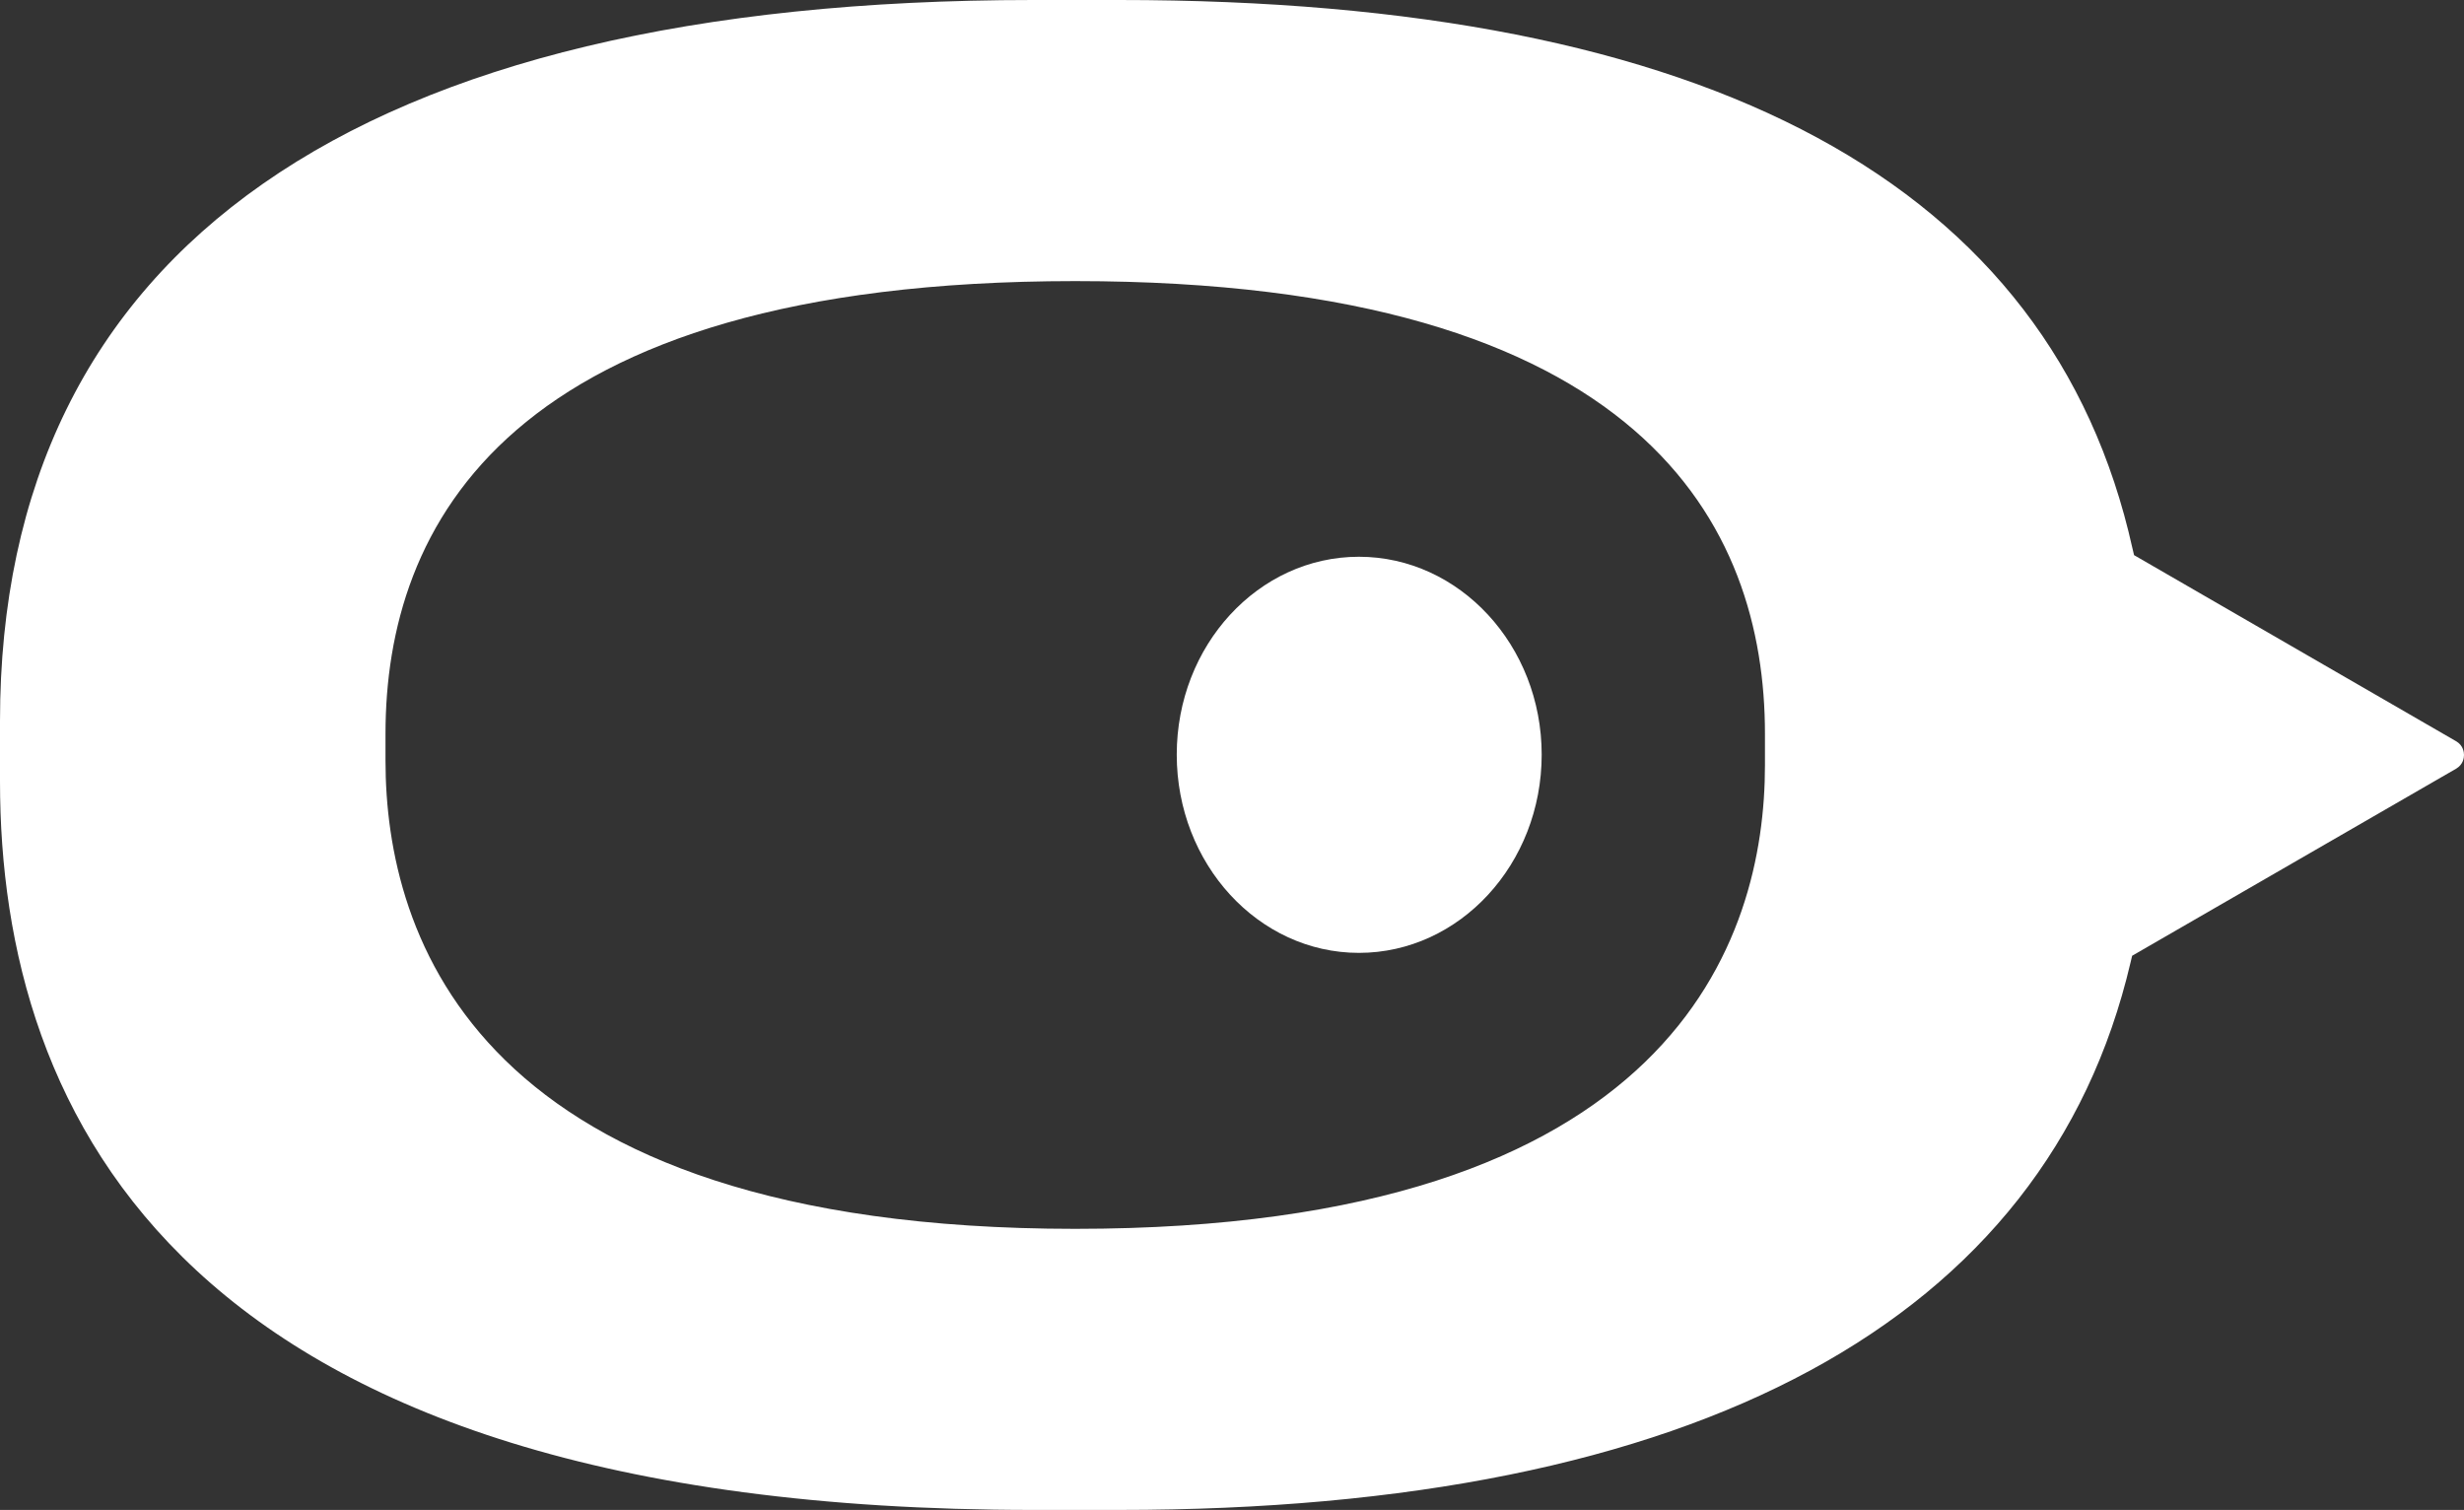
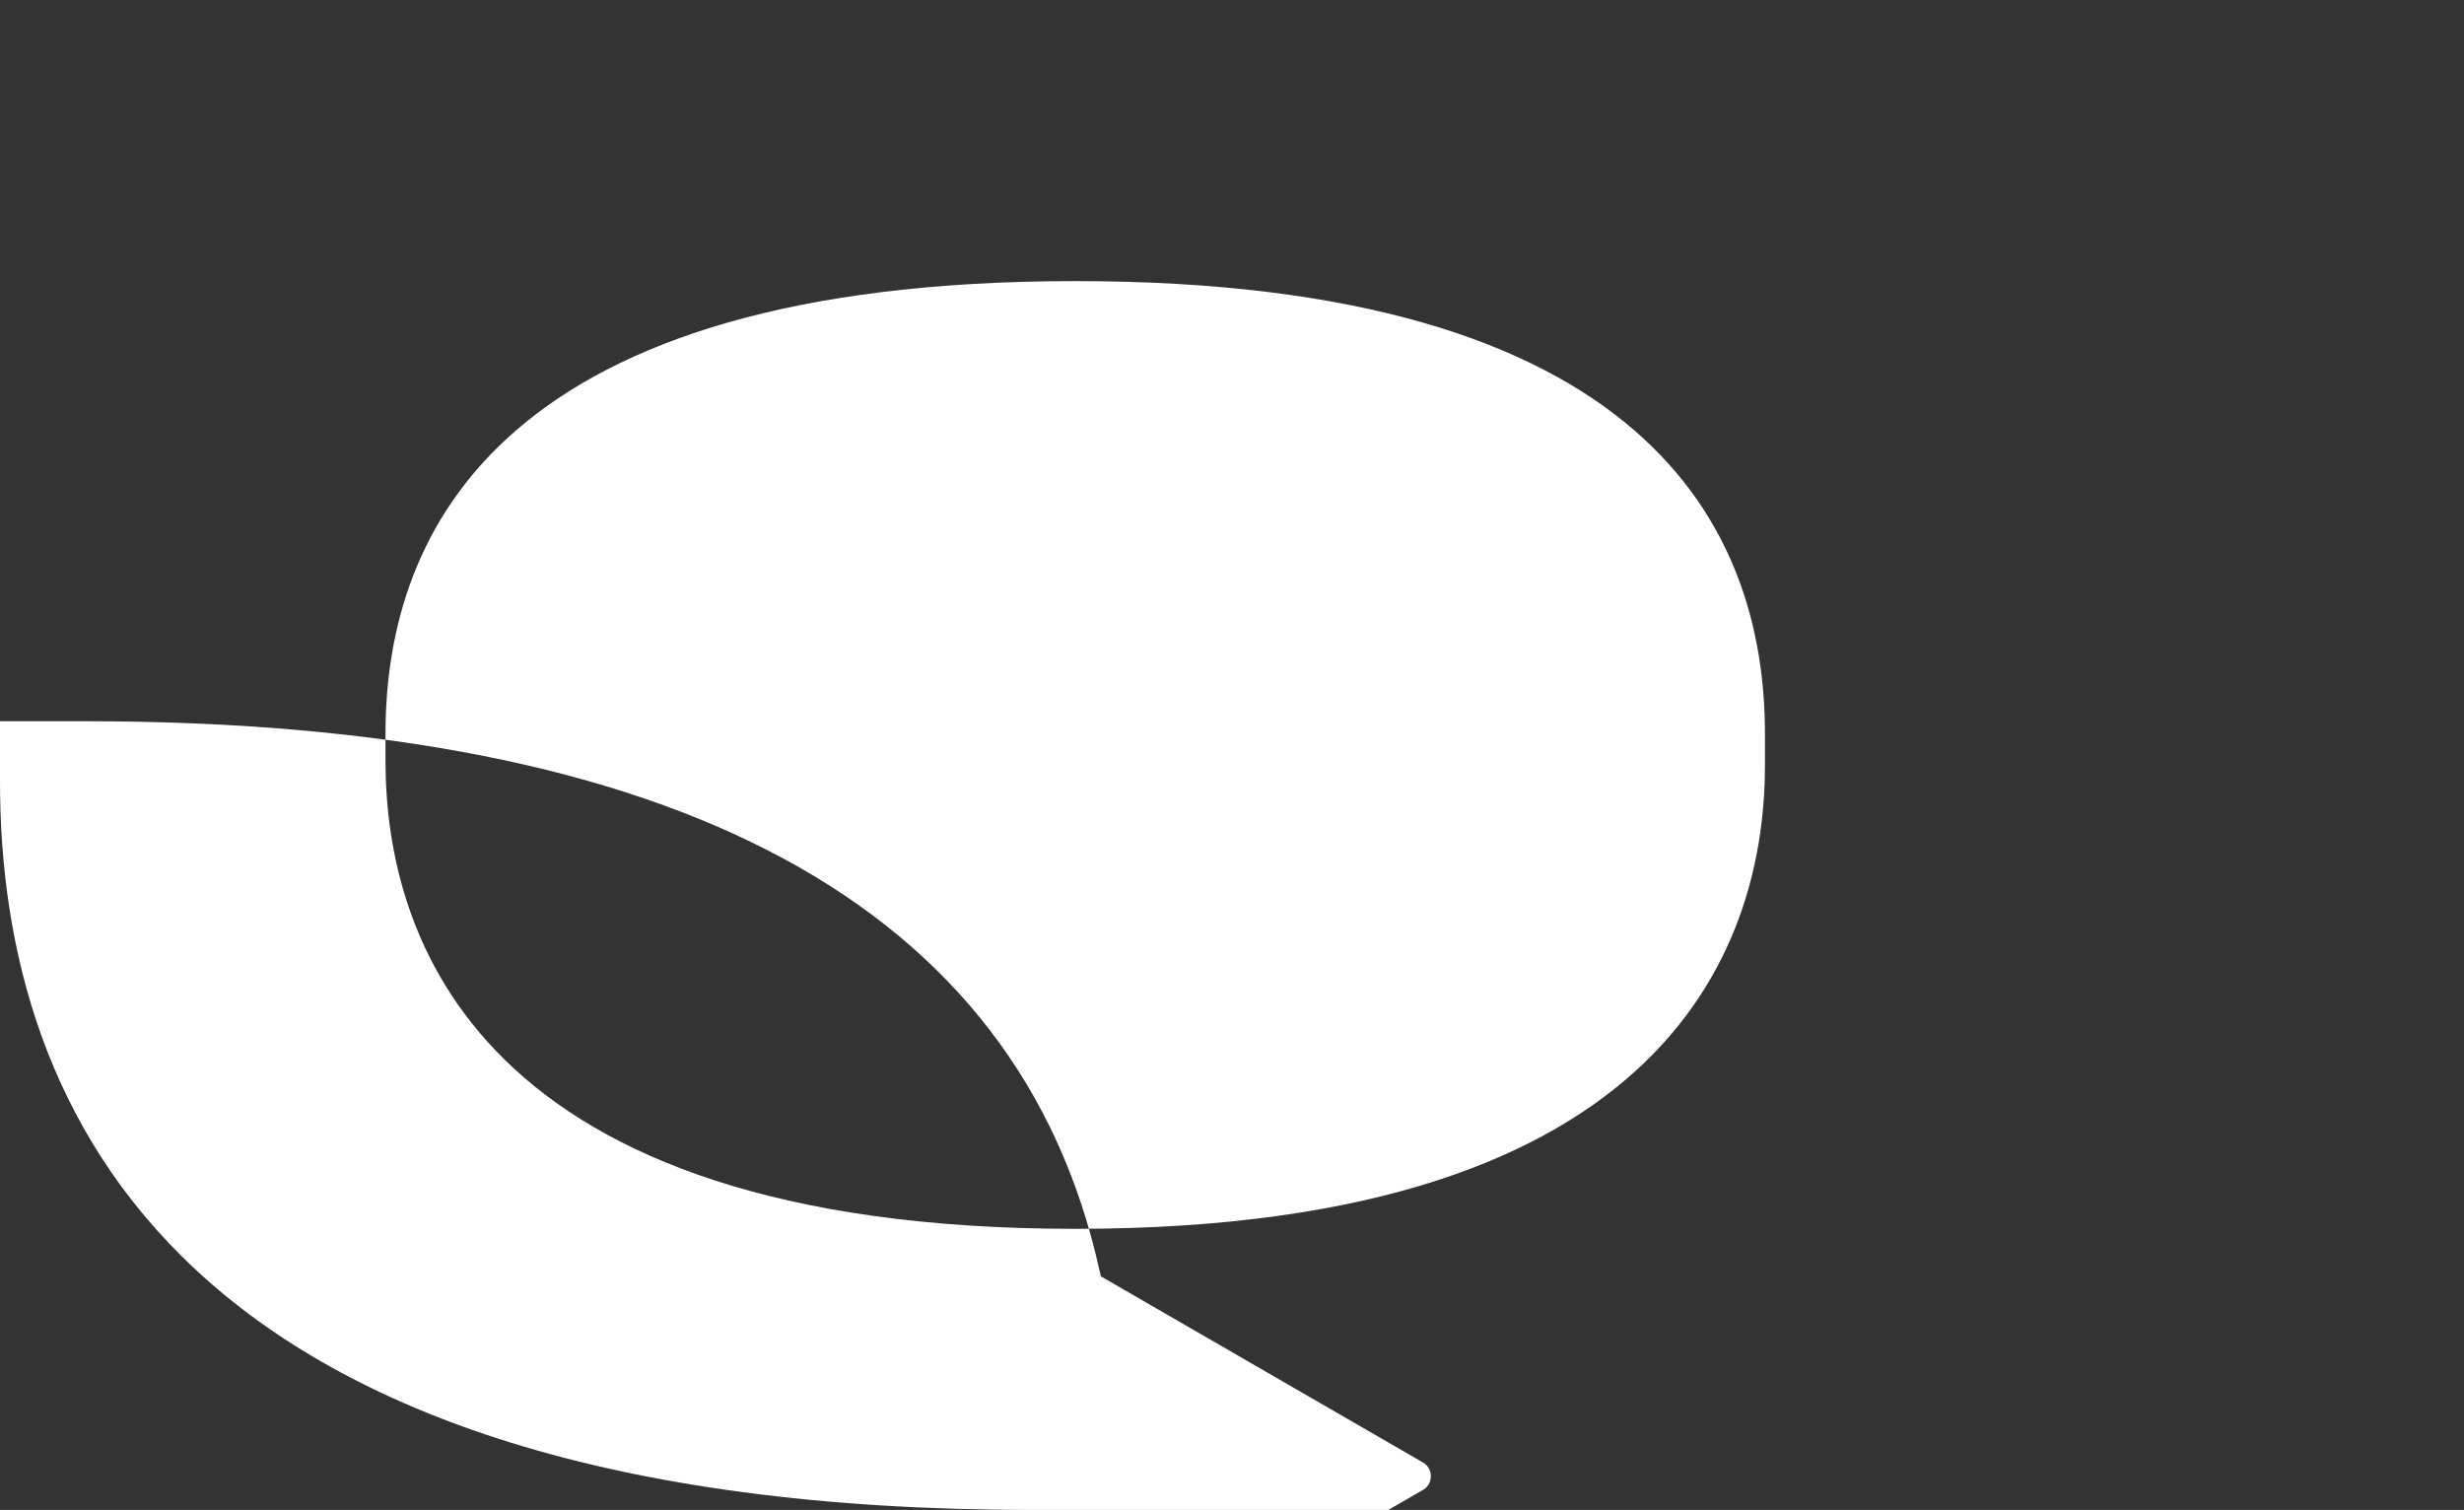
<svg xmlns="http://www.w3.org/2000/svg" id="Layer_2" viewBox="0 0 76.7 47">
  <rect x="0" y="0" width="76.7" height="47" fill="#333333" stroke="none" />
  <defs>
    <style>.cls-1{fill:#fff;}</style>
  </defs>
  <g id="kinkku">
-     <path class="cls-1" d="m42.3,29.66c-3.13,0-5.67-2.77-5.67-6.17s2.54-6.16,5.67-6.16,5.69,2.76,5.69,6.16-2.55,6.17-5.69,6.17Z" />
-     <path class="cls-1" d="m32.16,47C5.58,47,0,34.67,0,24.32v-1.87C0,7.76,11.12,0,32.16,0h2.68c18.41,0,29.02,5.74,31.54,17.07l.05.21,10.02,5.79c.23.13.25.35.25.43s-.02.3-.25.43l-10.08,5.82-.05.21c-2.61,11.15-13.5,17.04-31.48,17.04h-2.68Zm1.31-38.25c-17.75,0-21.47,7.66-21.47,14.09v.84c0,5.44,2.79,14.57,21.47,14.57s21.47-9.04,21.47-14.43v-.98c0-6.43-3.72-14.09-21.47-14.09Z" />
+     <path class="cls-1" d="m32.16,47C5.58,47,0,34.67,0,24.32v-1.87h2.68c18.41,0,29.02,5.74,31.54,17.07l.05.21,10.02,5.79c.23.13.25.35.25.43s-.02.3-.25.43l-10.08,5.82-.05.21c-2.61,11.15-13.5,17.04-31.48,17.04h-2.68Zm1.31-38.25c-17.75,0-21.47,7.66-21.47,14.09v.84c0,5.44,2.79,14.57,21.47,14.57s21.47-9.04,21.47-14.43v-.98c0-6.43-3.72-14.09-21.47-14.09Z" />
  </g>
</svg>